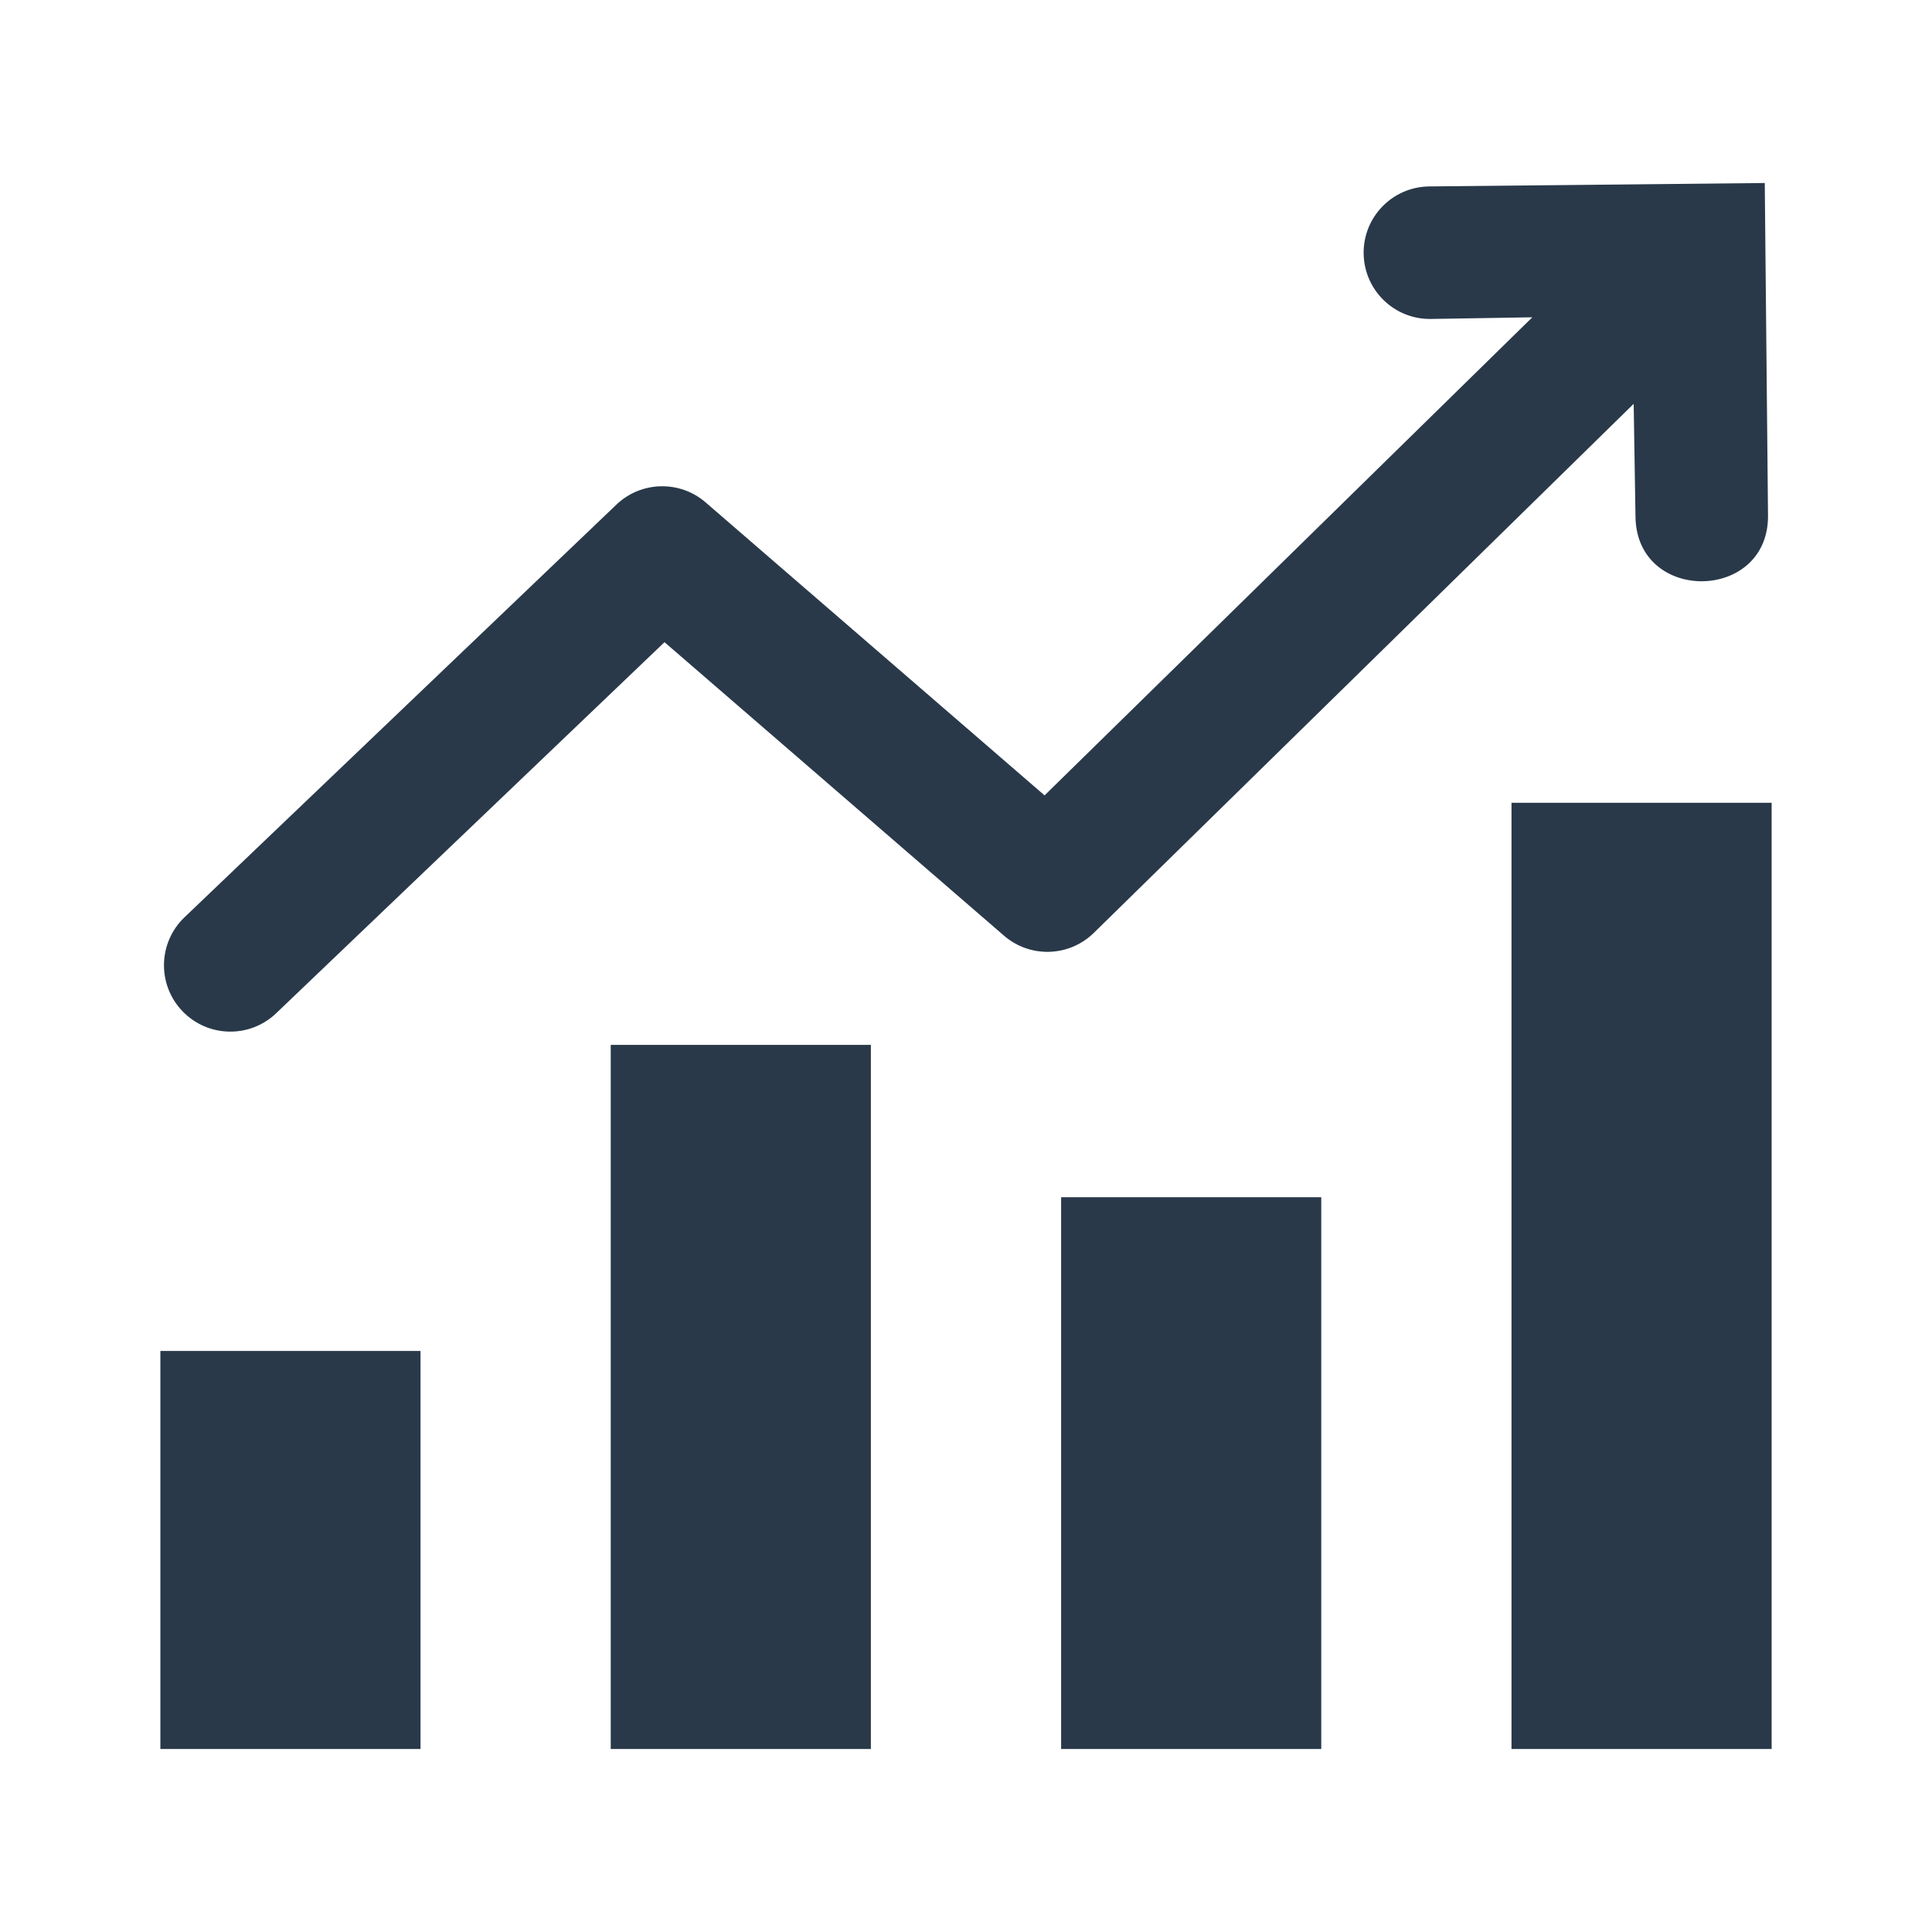
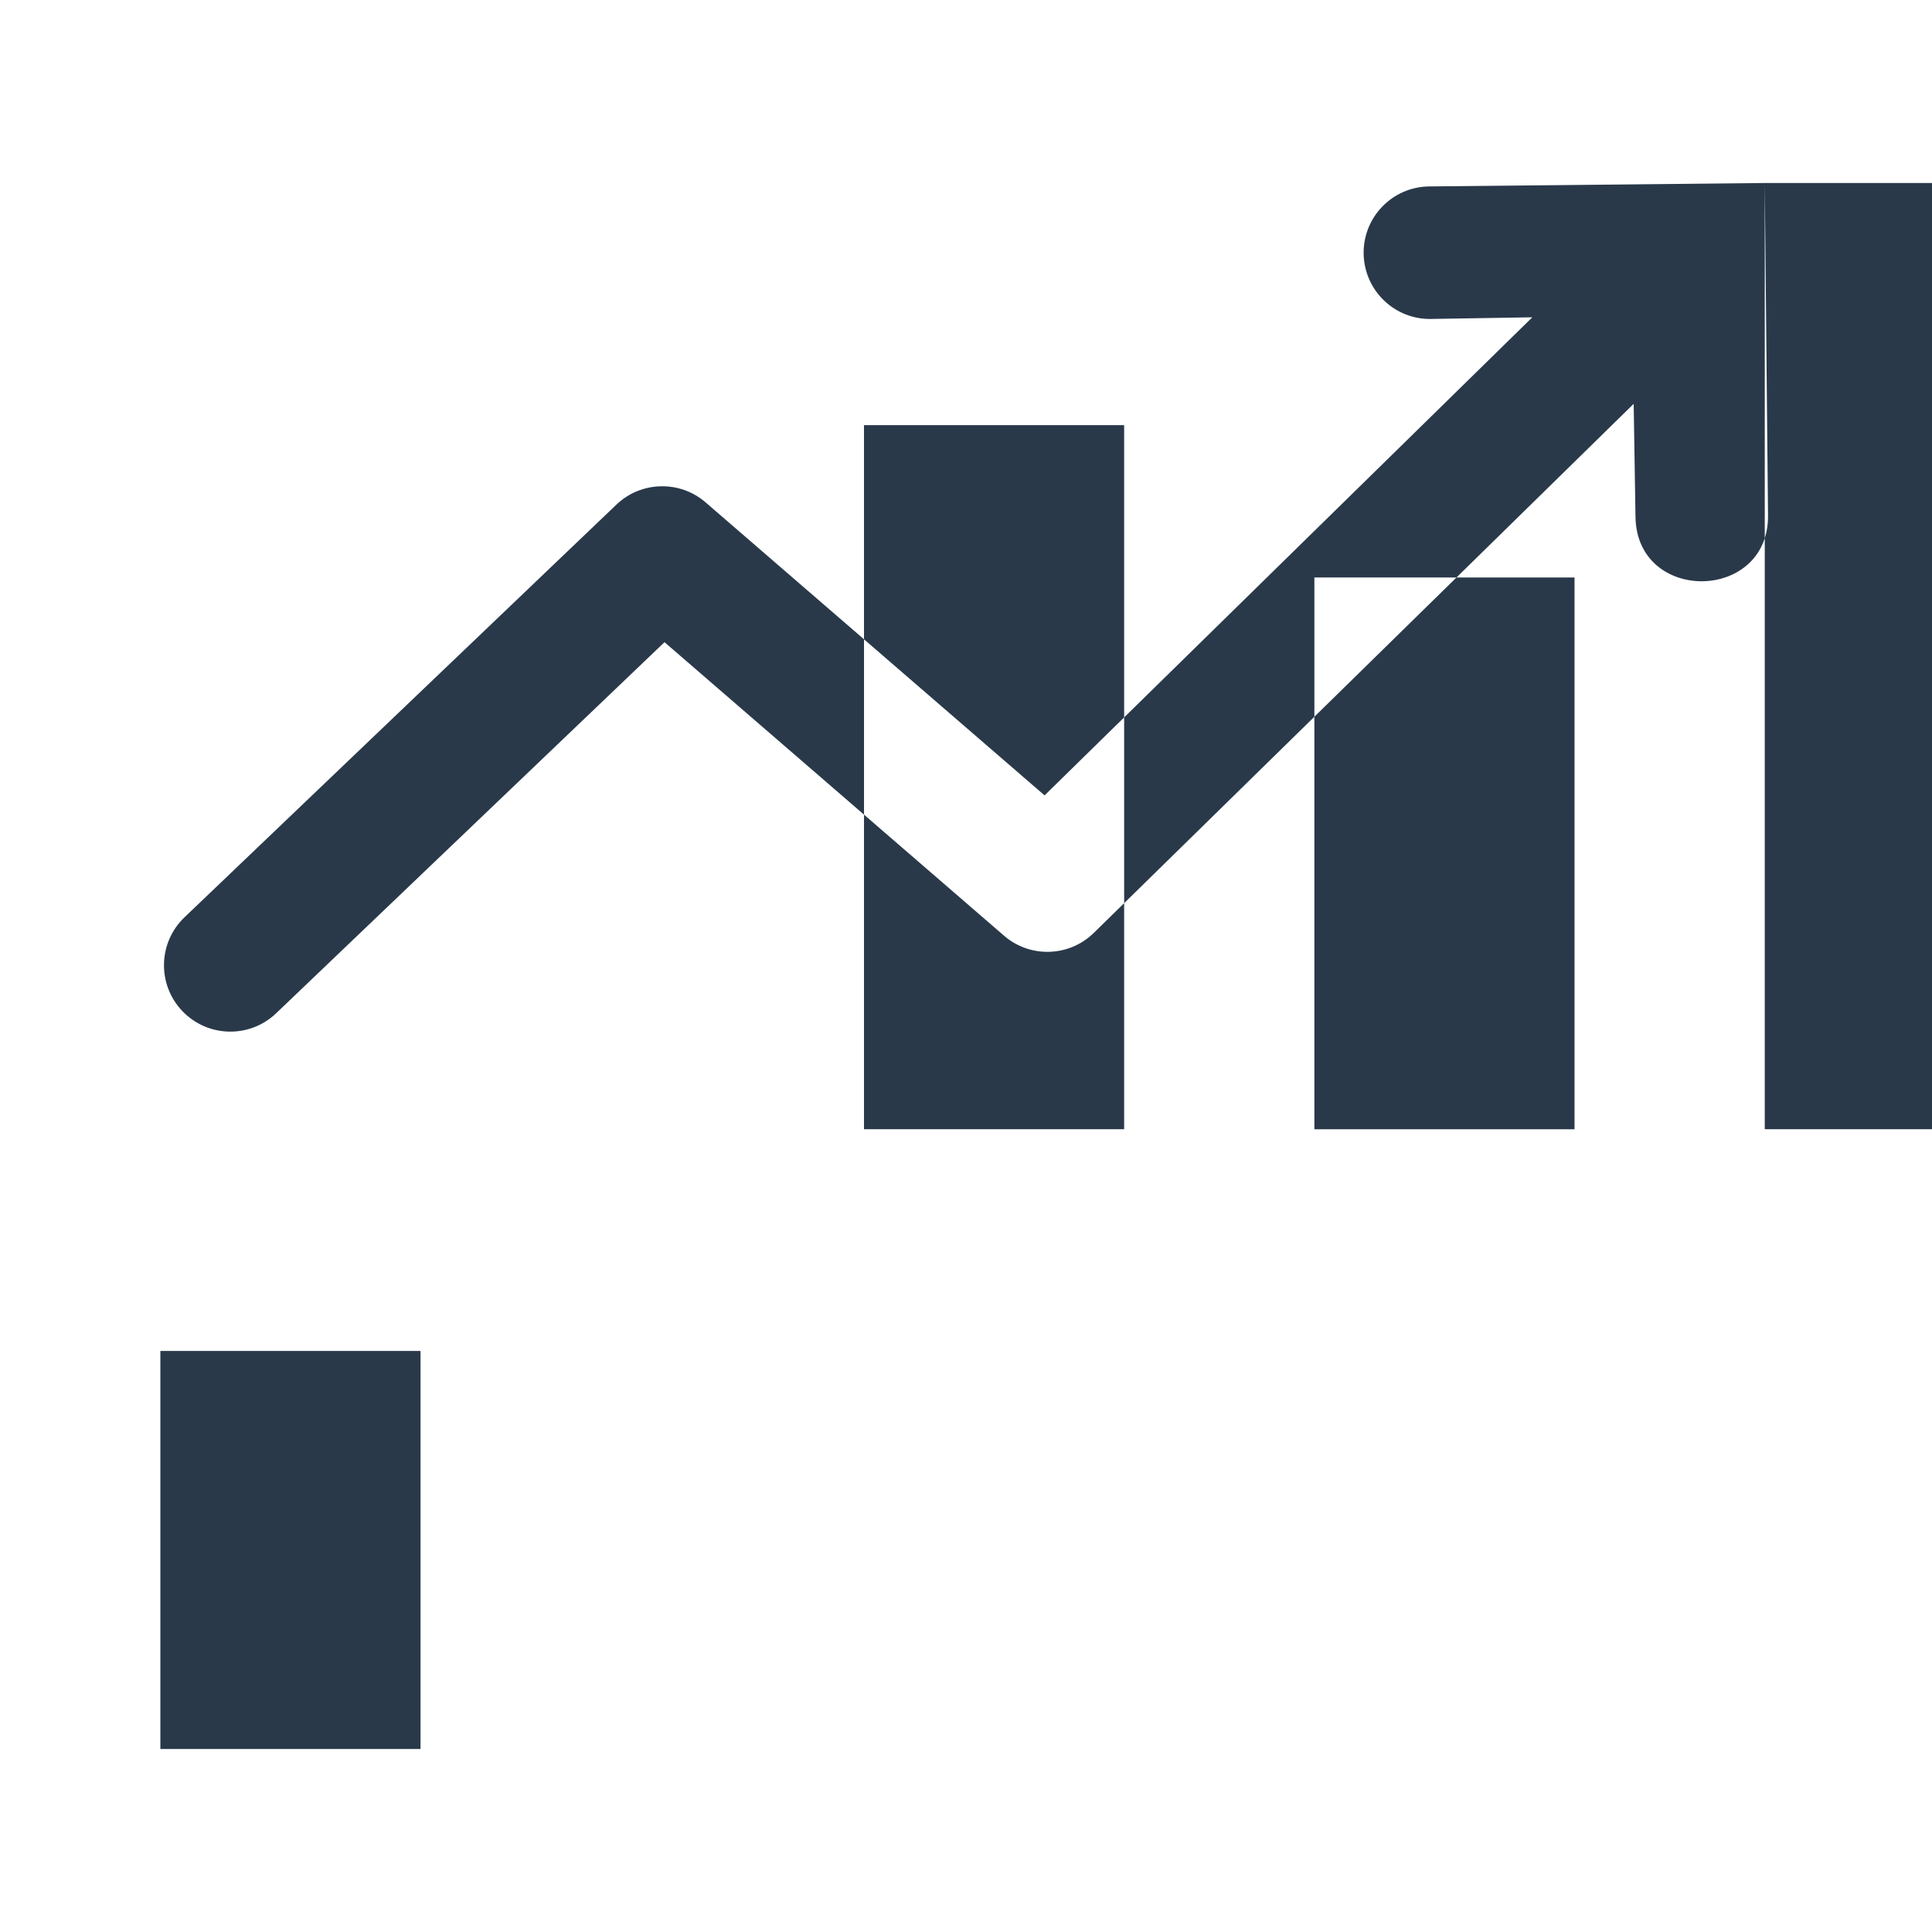
<svg xmlns="http://www.w3.org/2000/svg" width="1200pt" height="1200pt" version="1.1" viewBox="0 0 1200 1200">
-   <path d="m99.609 839.11h161.58v247.22h-161.58zm996.52-725.44 2.016 206.11c0.844 54.141-81.469 55.406-82.312 1.312l-1.125-70.266-335.26 328.55c-15.609 15.328-40.312 15.75-56.391 1.312l-210.32-181.82-241.26 230.53c-16.5 15.703-42.562 15.047-58.266-1.453s-15.047-42.562 1.453-58.266l268.26-256.31c15.188-14.484 39.188-15.281 55.359-1.312l210.52 181.97 302.95-296.95-62.953 1.031c-22.734 0.375-41.438-17.766-41.812-40.5s17.766-41.438 40.5-41.812zm-157.31 384.94v587.72h161.58v-587.72zm-279.74 245.02h161.58v342.71h-161.58zm-279.74-94.641h161.58v437.34h-161.58z" fill="#29394a" fill-rule="evenodd" />
+   <path d="m99.609 839.11h161.58v247.22h-161.58zm996.52-725.44 2.016 206.11c0.844 54.141-81.469 55.406-82.312 1.312l-1.125-70.266-335.26 328.55c-15.609 15.328-40.312 15.75-56.391 1.312l-210.32-181.82-241.26 230.53c-16.5 15.703-42.562 15.047-58.266-1.453s-15.047-42.562 1.453-58.266l268.26-256.31c15.188-14.484 39.188-15.281 55.359-1.312l210.52 181.97 302.95-296.95-62.953 1.031c-22.734 0.375-41.438-17.766-41.812-40.5s17.766-41.438 40.5-41.812zv587.72h161.58v-587.72zm-279.74 245.02h161.58v342.71h-161.58zm-279.74-94.641h161.58v437.34h-161.58z" fill="#29394a" fill-rule="evenodd" />
</svg>